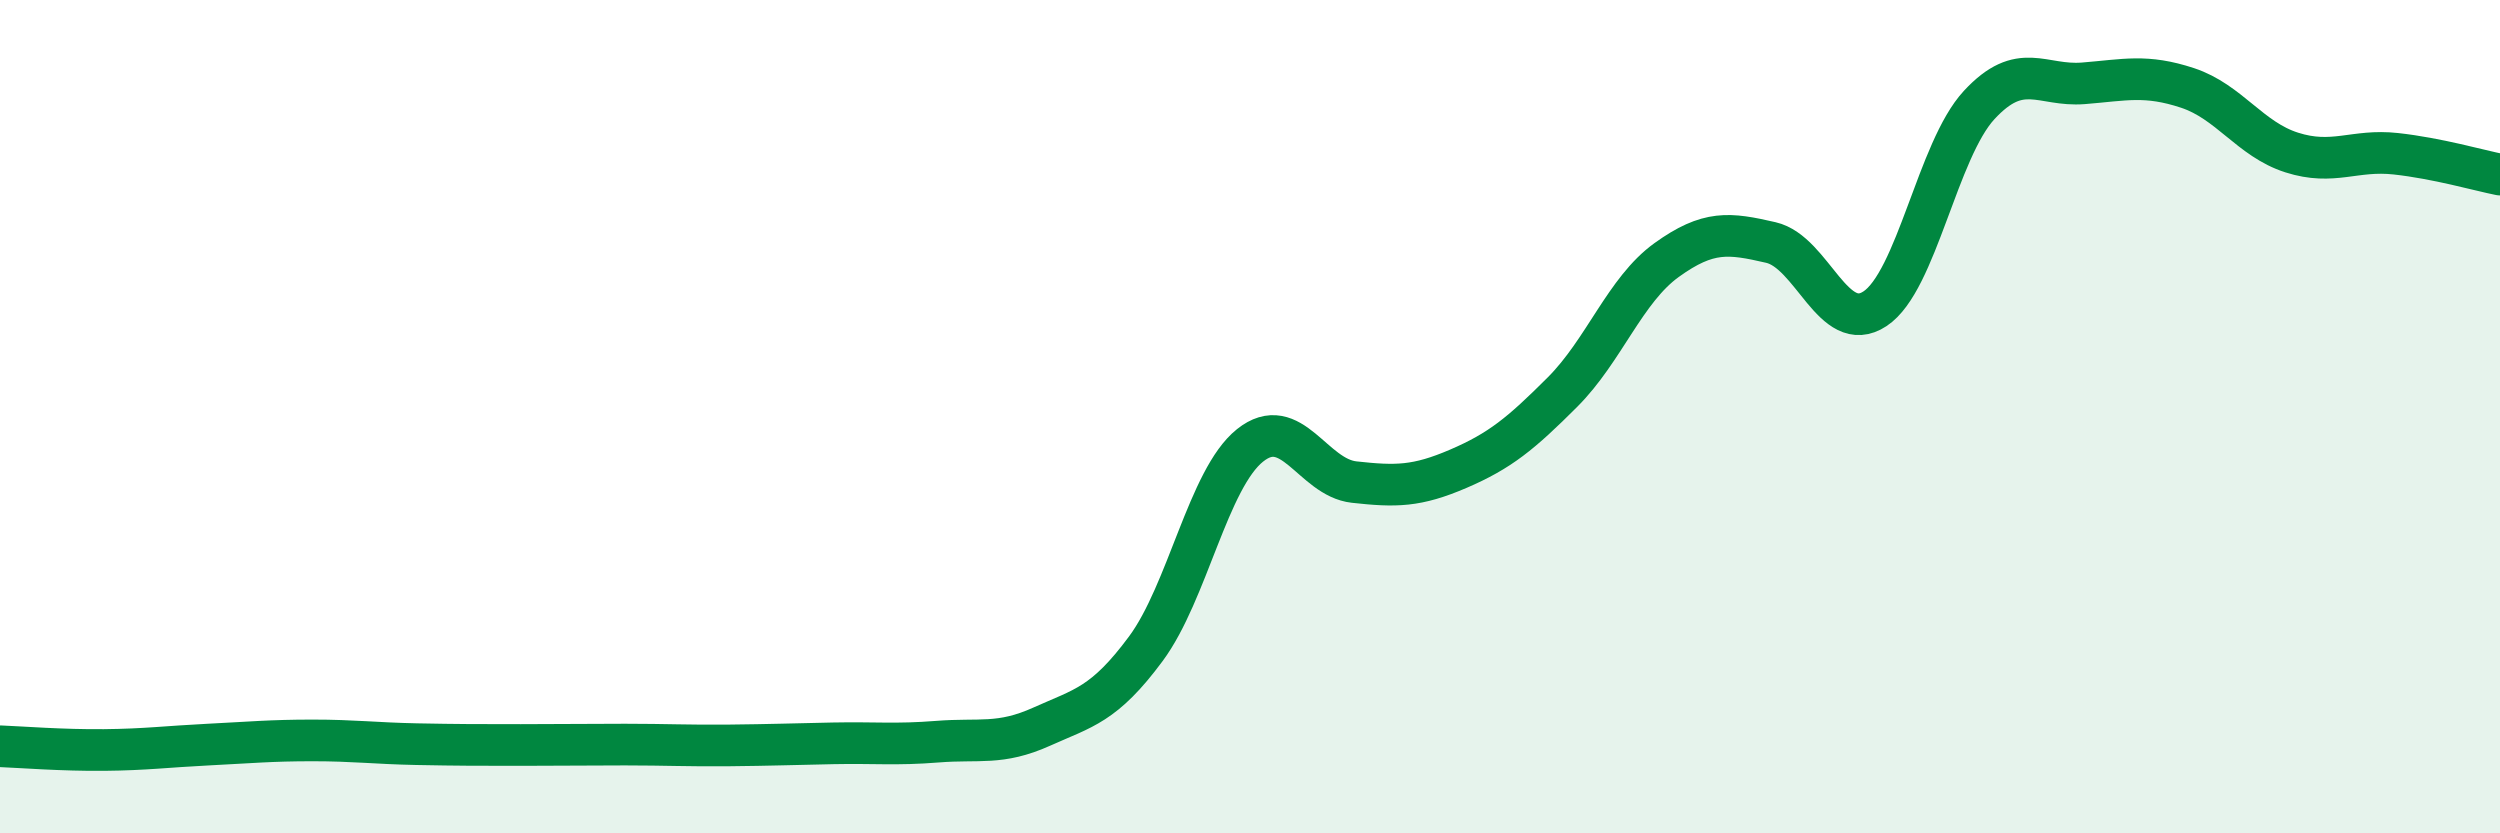
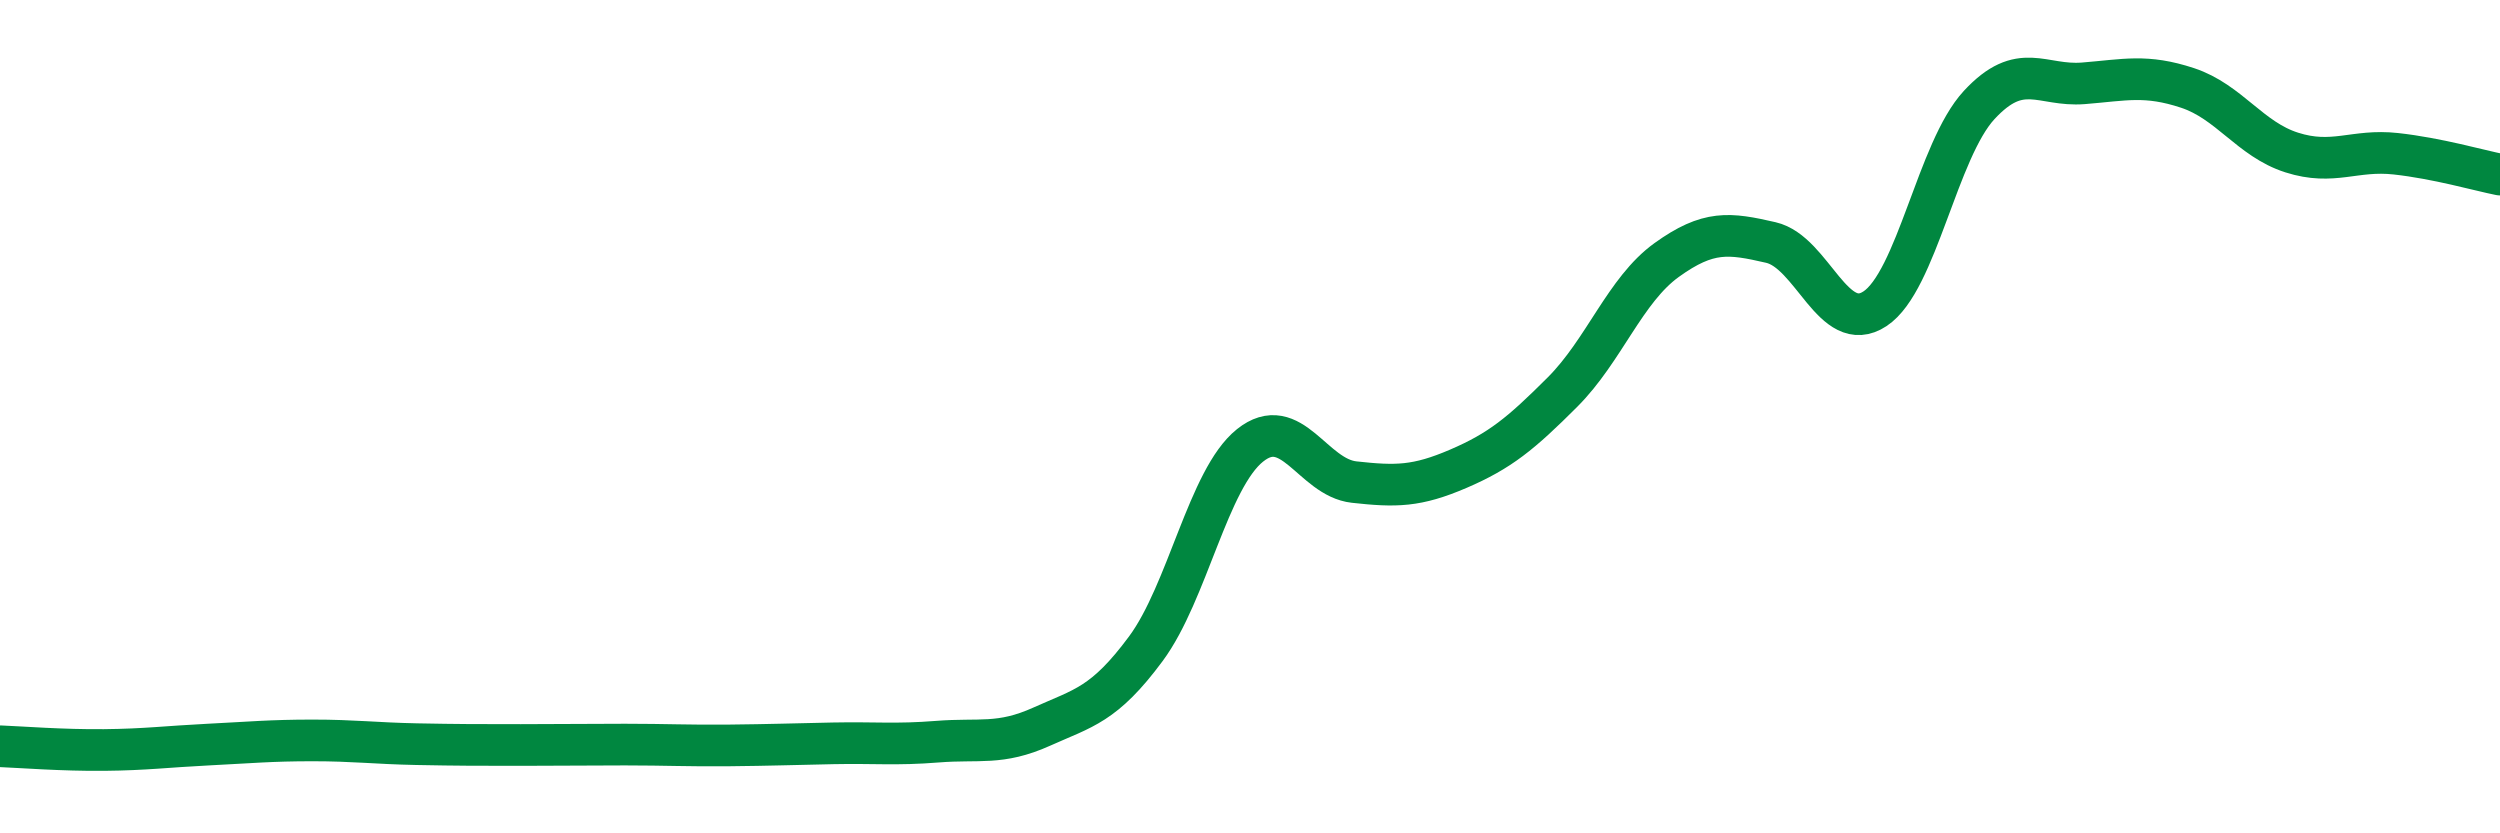
<svg xmlns="http://www.w3.org/2000/svg" width="60" height="20" viewBox="0 0 60 20">
-   <path d="M 0,17.91 C 0.5,17.93 1.5,18.01 2.5,18 C 3.5,17.99 4,17.92 5,17.87 C 6,17.82 6.5,17.77 7.5,17.77 C 8.5,17.77 9,17.84 10,17.86 C 11,17.88 11.5,17.88 12.5,17.88 C 13.5,17.88 14,17.87 15,17.87 C 16,17.87 16.5,17.9 17.5,17.89 C 18.5,17.88 19,17.86 20,17.84 C 21,17.82 21.5,17.88 22.5,17.8 C 23.5,17.72 24,17.89 25,17.44 C 26,16.99 26.5,16.92 27.5,15.57 C 28.5,14.22 29,11.49 30,10.69 C 31,9.89 31.5,11.46 32.5,11.57 C 33.5,11.68 34,11.68 35,11.25 C 36,10.82 36.5,10.41 37.5,9.41 C 38.5,8.41 39,6.96 40,6.24 C 41,5.52 41.5,5.59 42.5,5.82 C 43.5,6.05 44,8.07 45,7.41 C 46,6.75 46.5,3.6 47.5,2.52 C 48.5,1.44 49,2.08 50,2 C 51,1.92 51.5,1.78 52.5,2.11 C 53.5,2.44 54,3.34 55,3.66 C 56,3.98 56.5,3.58 57.5,3.69 C 58.5,3.8 59.5,4.09 60,4.19L60 20L0 20Z" fill="#008740" opacity="0.1" stroke-linecap="round" stroke-linejoin="round" />
  <path d="M 0,17.91 C 0.5,17.93 1.5,18.01 2.5,18 C 3.5,17.99 4,17.92 5,17.87 C 6,17.82 6.5,17.77 7.5,17.77 C 8.5,17.77 9,17.84 10,17.86 C 11,17.88 11.5,17.88 12.5,17.88 C 13.5,17.88 14,17.87 15,17.87 C 16,17.87 16.5,17.9 17.5,17.89 C 18.5,17.88 19,17.86 20,17.84 C 21,17.82 21.5,17.88 22.5,17.8 C 23.5,17.72 24,17.89 25,17.44 C 26,16.99 26.5,16.92 27.5,15.57 C 28.5,14.22 29,11.49 30,10.69 C 31,9.89 31.5,11.46 32.5,11.57 C 33.5,11.68 34,11.68 35,11.25 C 36,10.82 36.5,10.41 37.5,9.41 C 38.5,8.41 39,6.96 40,6.24 C 41,5.52 41.5,5.59 42.5,5.82 C 43.5,6.05 44,8.07 45,7.41 C 46,6.75 46.5,3.6 47.5,2.52 C 48.5,1.44 49,2.08 50,2 C 51,1.92 51.5,1.78 52.5,2.11 C 53.5,2.44 54,3.34 55,3.66 C 56,3.98 56.5,3.58 57.5,3.69 C 58.5,3.8 59.5,4.09 60,4.19" stroke="#008740" stroke-width="1" fill="none" stroke-linecap="round" stroke-linejoin="round" />
</svg>